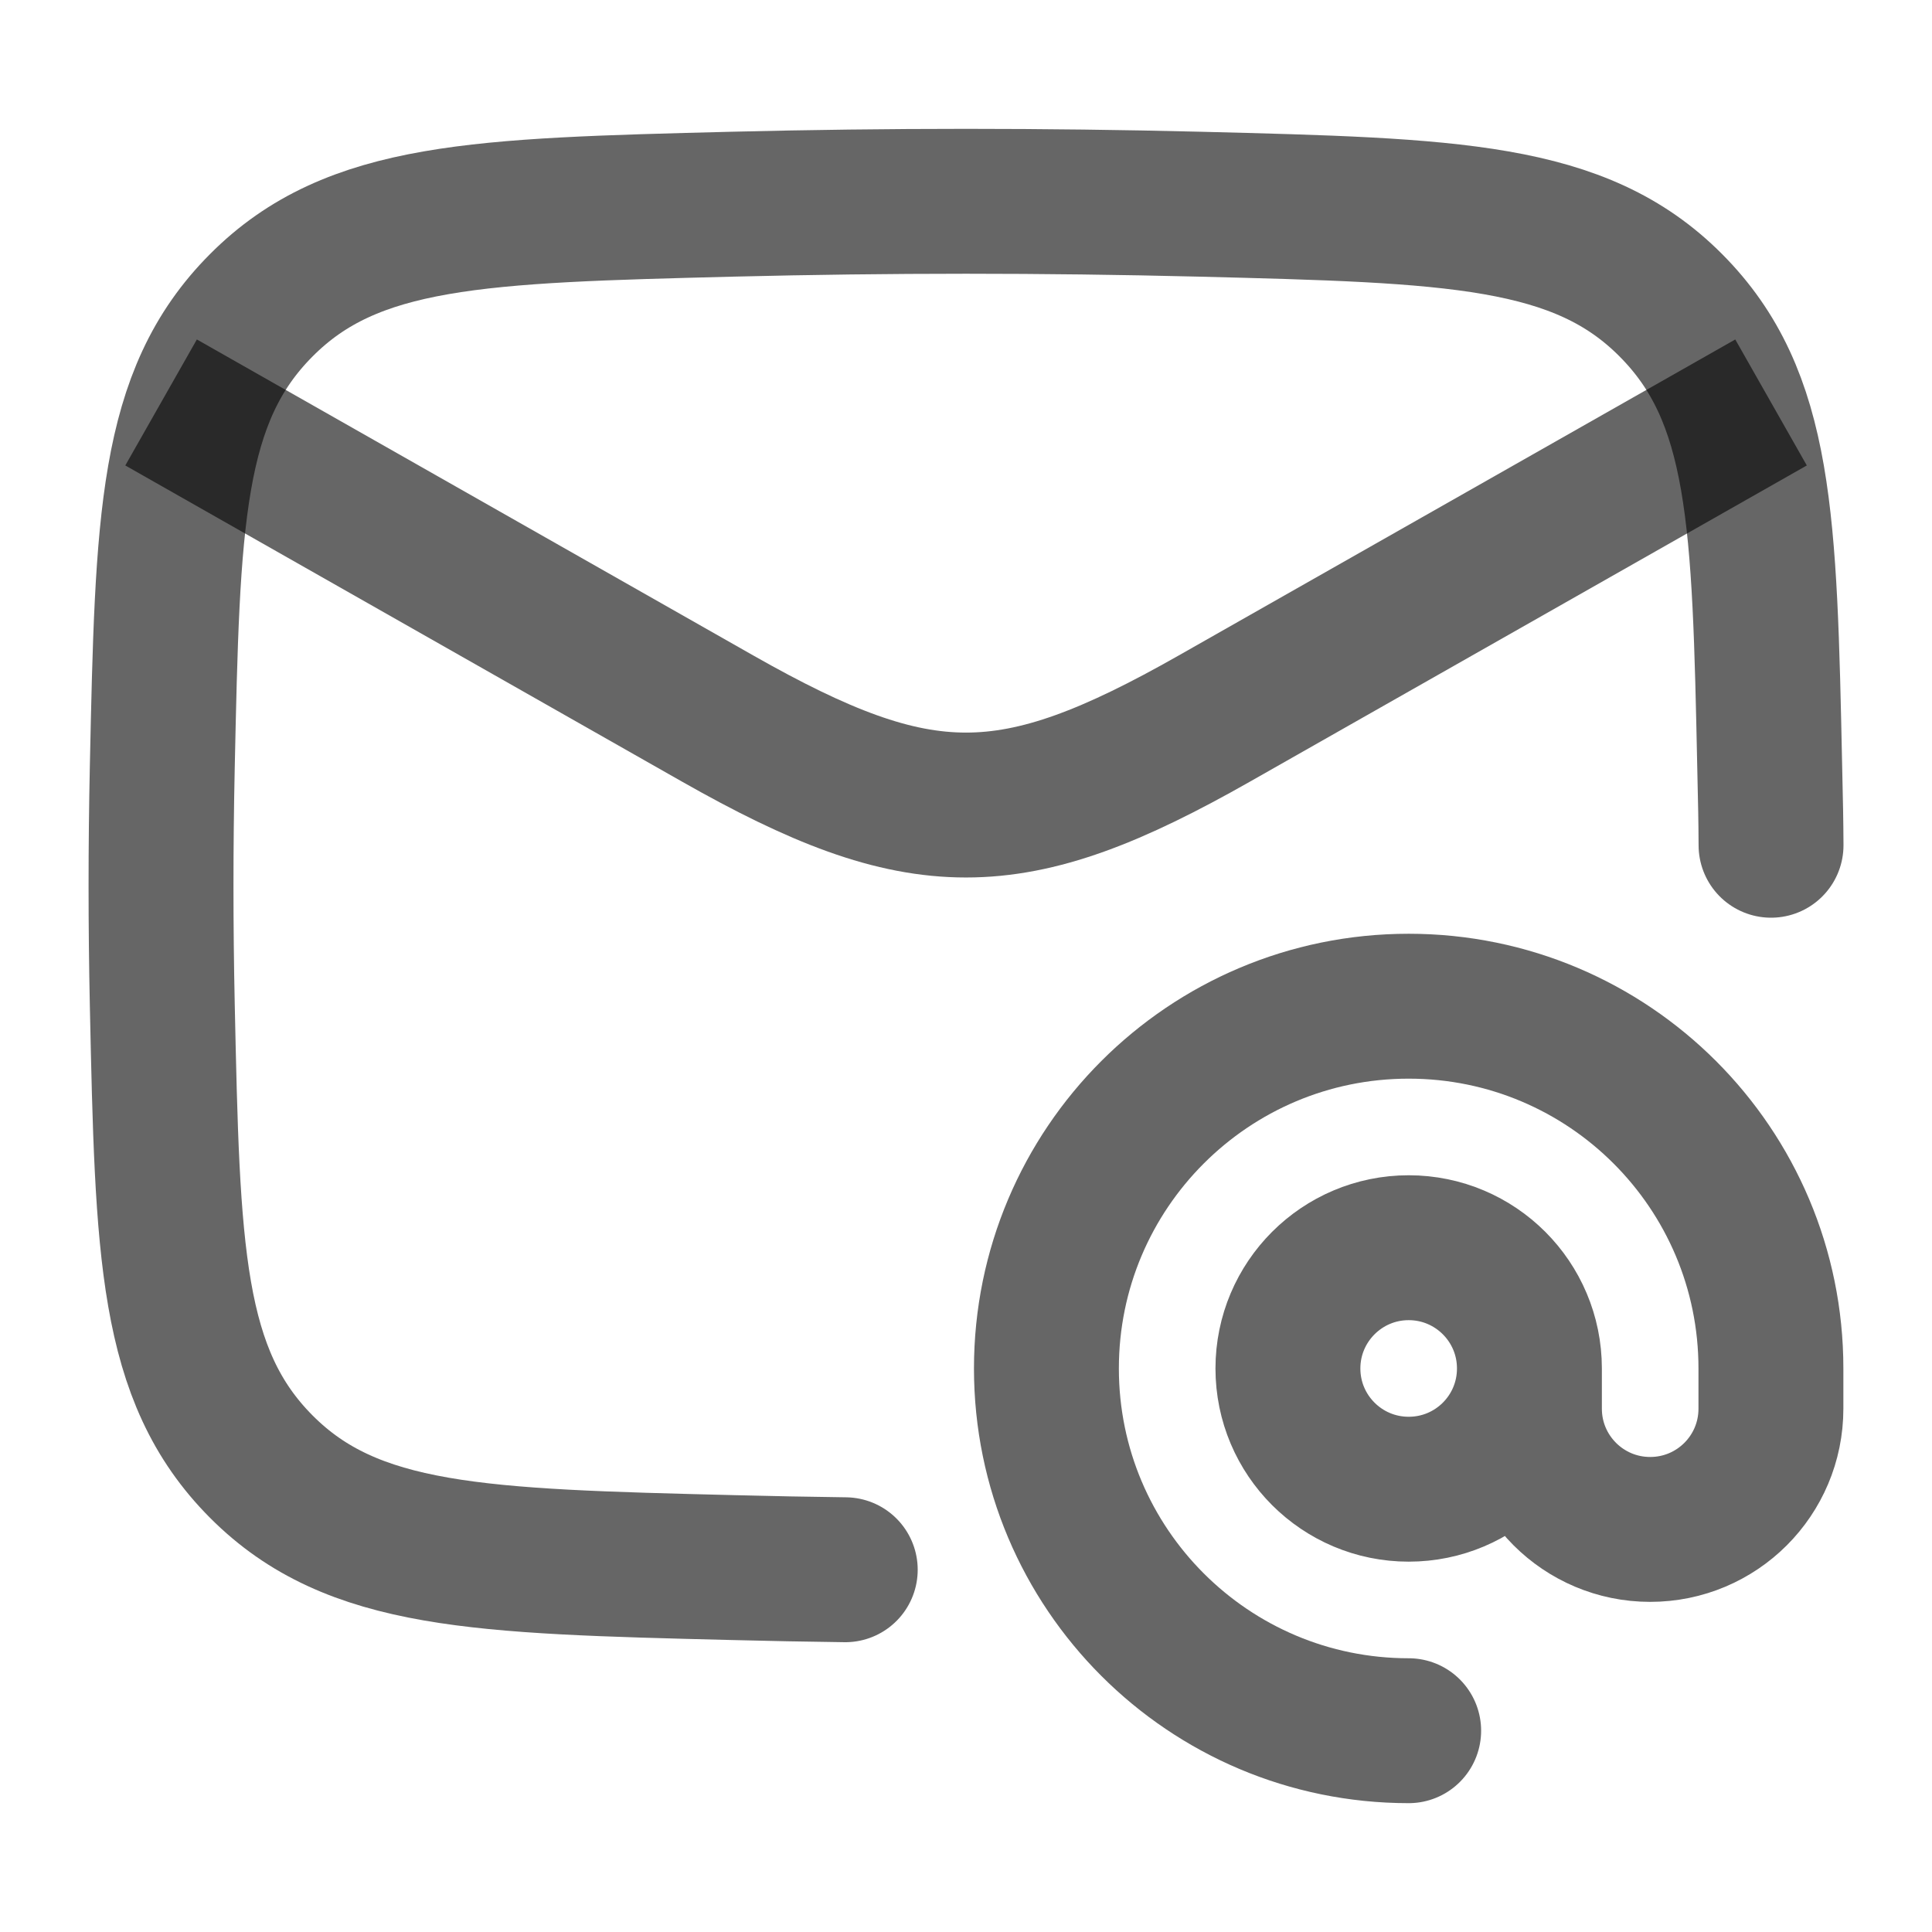
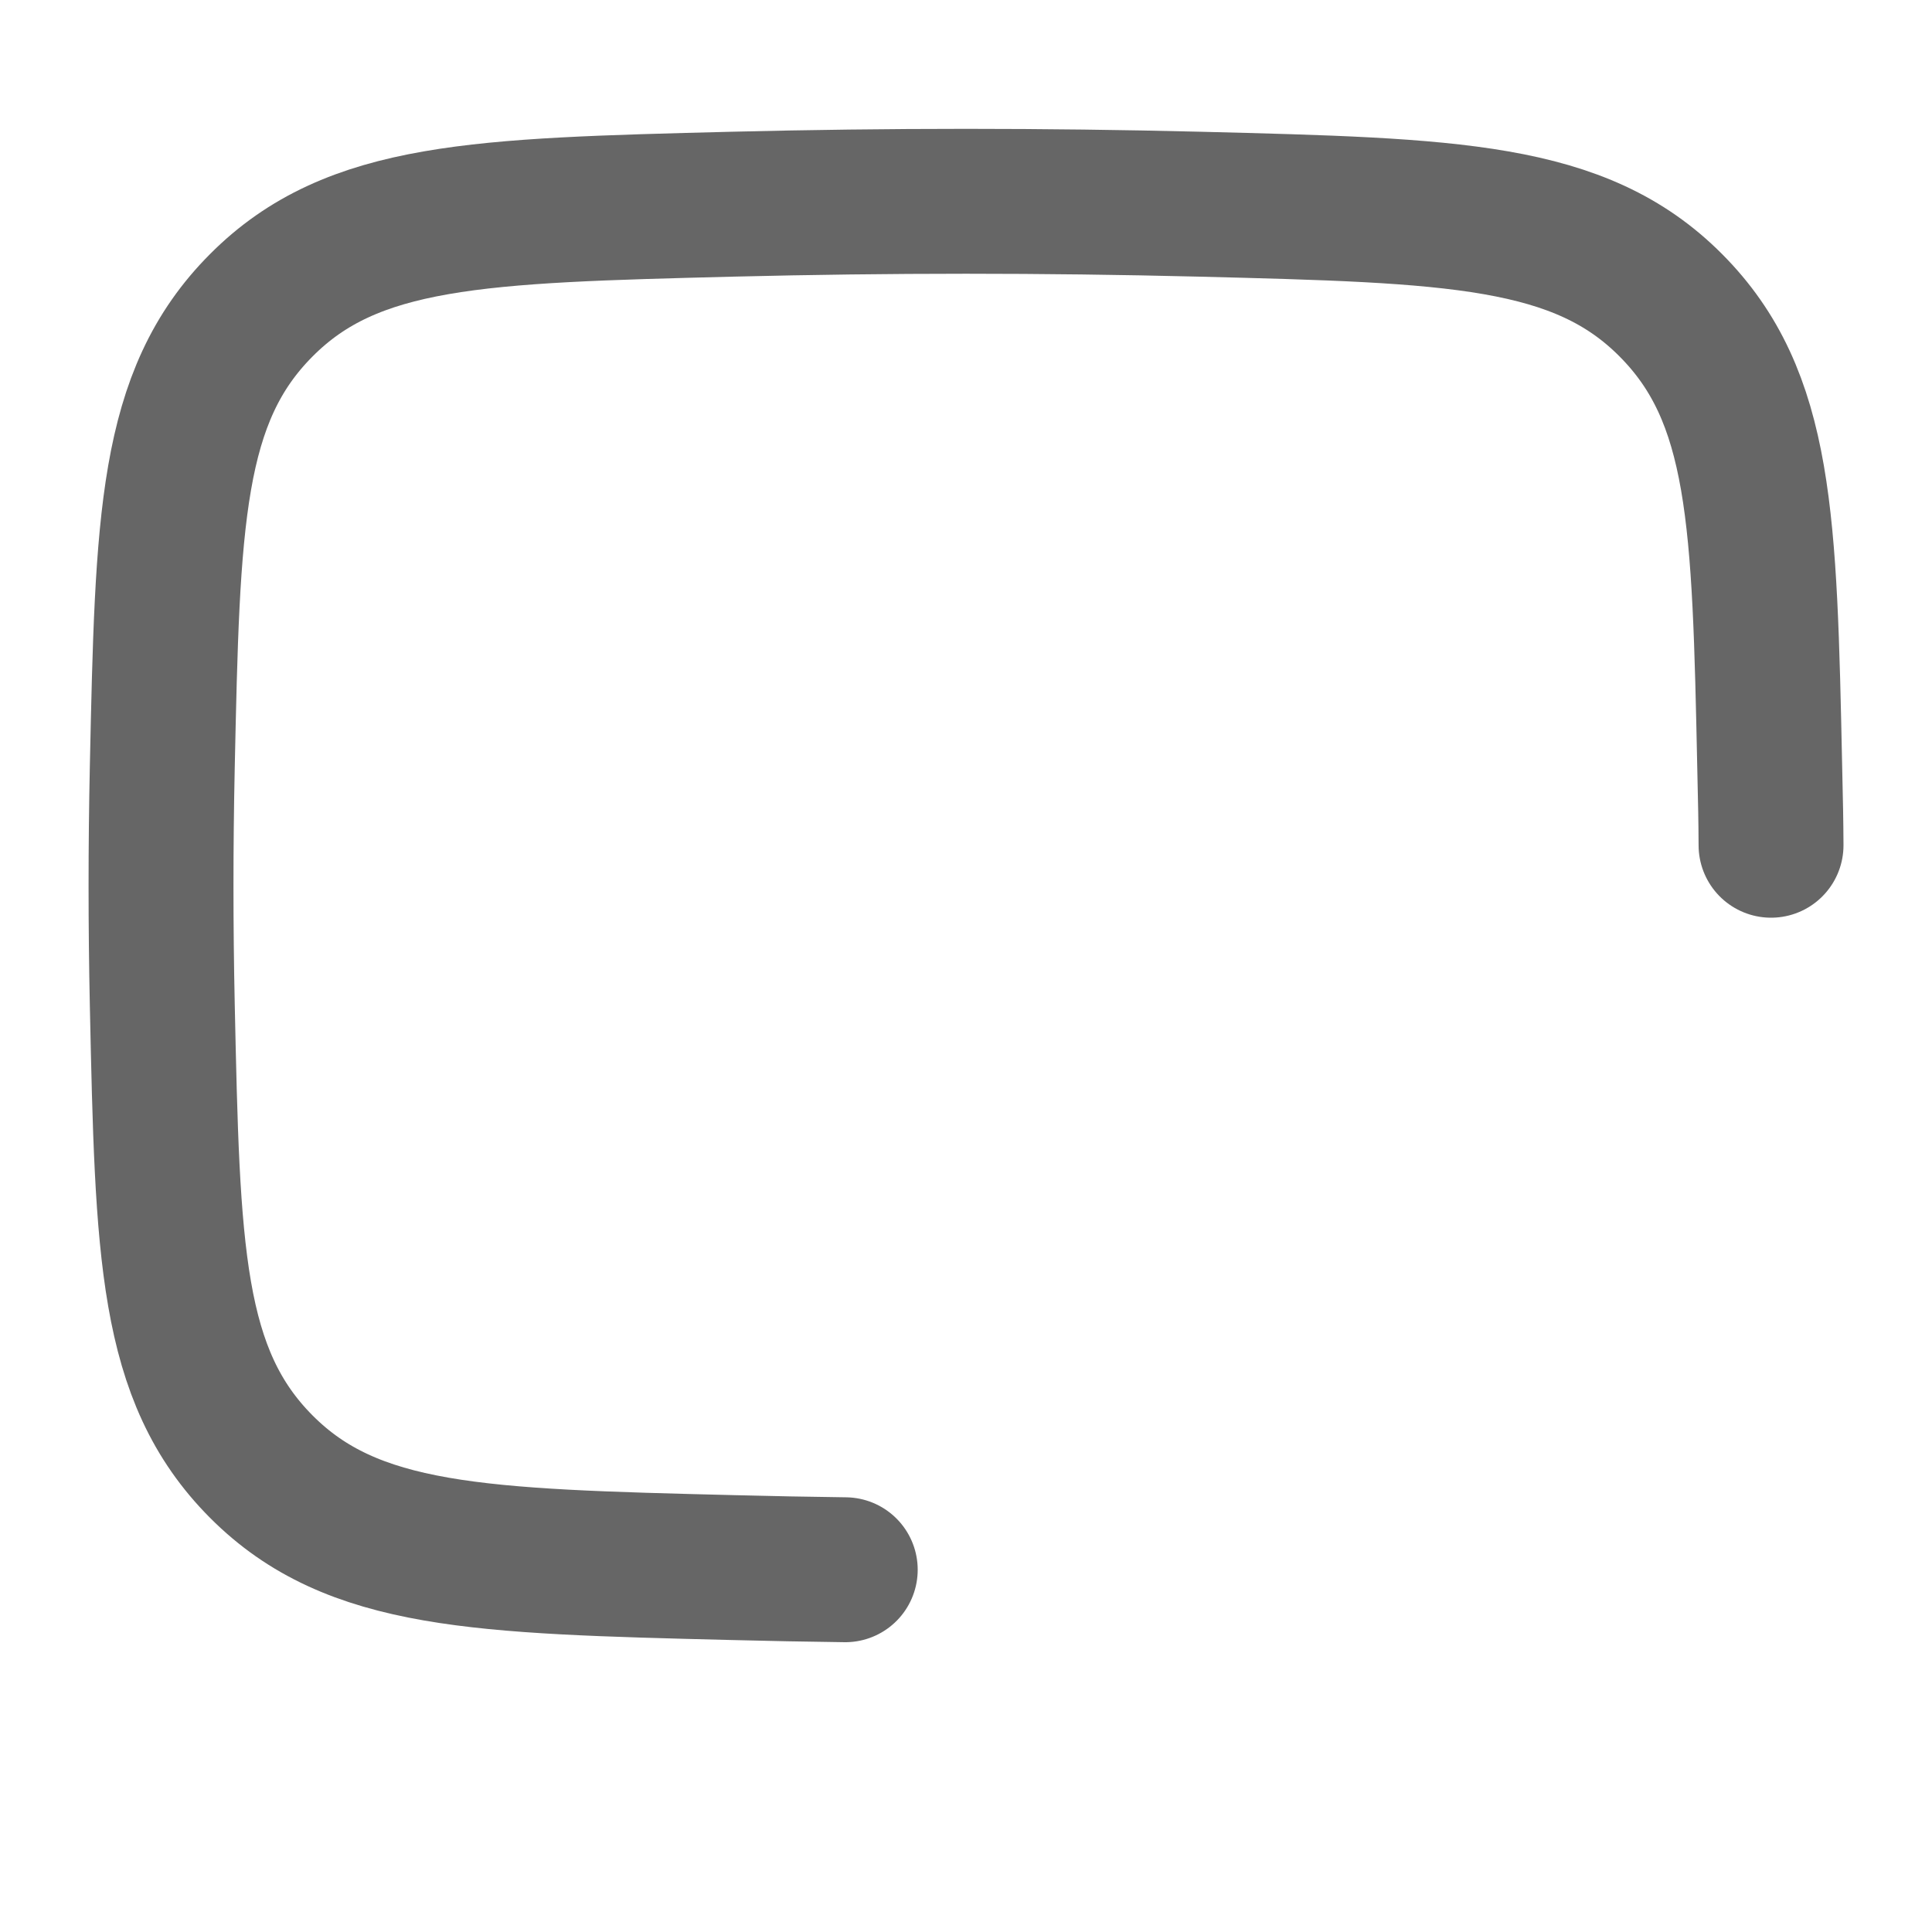
<svg xmlns="http://www.w3.org/2000/svg" fill="none" height="100%" overflow="visible" preserveAspectRatio="none" style="display: block;" viewBox="0 0 16 16" width="100%">
  <g id="mail-at-sign-01">
-     <path d="M1.334 3.333L5.942 5.95C7.626 6.906 8.374 6.906 10.058 5.95L14.667 3.333" id="Vector" stroke="black" stroke-opacity="0.6" stroke-width="1.2" />
    <path d="M7 13C6.689 12.996 6.378 12.99 6.066 12.982C3.967 12.93 2.918 12.903 2.164 12.146C1.409 11.388 1.388 10.366 1.344 8.321C1.33 7.664 1.33 7.01 1.344 6.352C1.388 4.308 1.409 3.285 2.164 2.528C2.918 1.77 3.967 1.744 6.066 1.691C7.36 1.659 8.641 1.659 9.934 1.691C12.033 1.744 13.083 1.77 13.837 2.528C14.591 3.285 14.613 4.308 14.656 6.352C14.663 6.655 14.666 6.798 14.667 7" id="Vector_2" stroke="black" stroke-linecap="round" stroke-opacity="0.6" stroke-width="1.2" />
-     <path d="M12.666 11.333C12.666 11.886 12.219 12.333 11.666 12.333C11.114 12.333 10.666 11.886 10.666 11.333C10.666 10.781 11.114 10.333 11.666 10.333C12.219 10.333 12.666 10.781 12.666 11.333ZM12.666 11.333V11.666C12.666 12.219 13.114 12.666 13.666 12.666C14.219 12.666 14.666 12.219 14.666 11.666V11.333C14.666 9.676 13.323 8.333 11.666 8.333C10.009 8.333 8.666 9.676 8.666 11.333C8.666 12.99 10.009 14.333 11.666 14.333" id="Vector_3" stroke="black" stroke-linecap="round" stroke-opacity="0.6" stroke-width="1.2" />
  </g>
</svg>